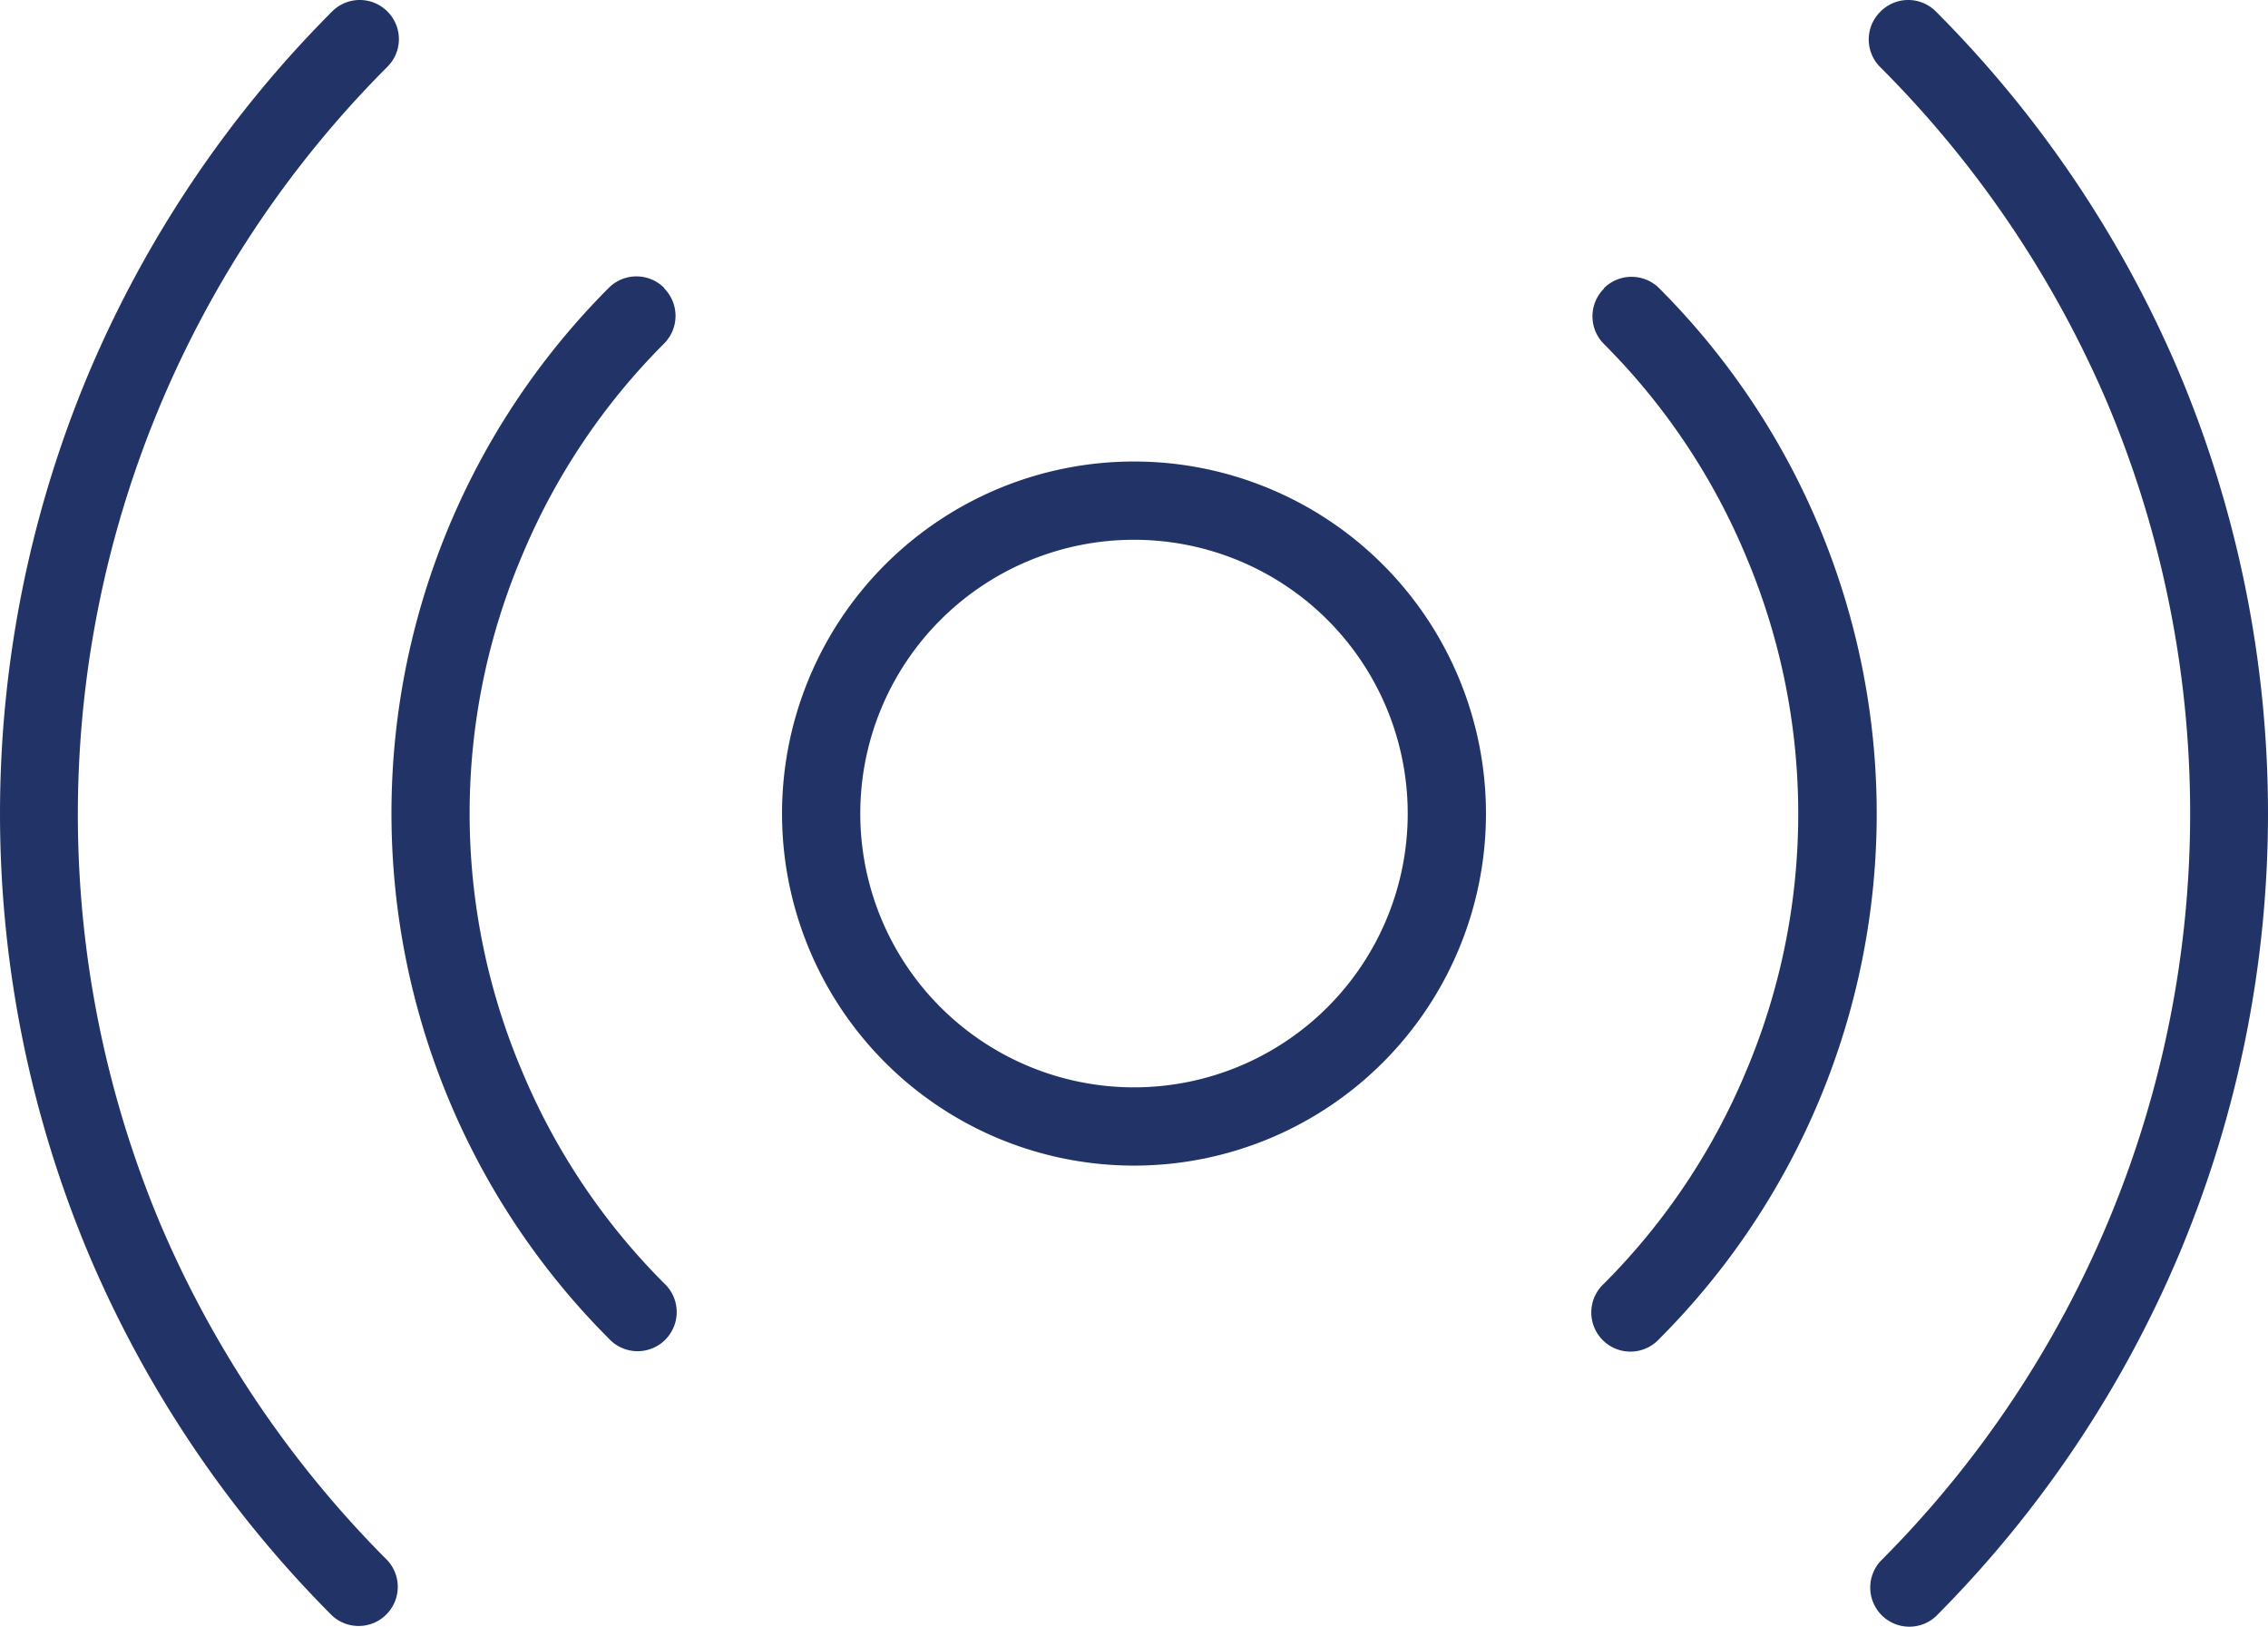
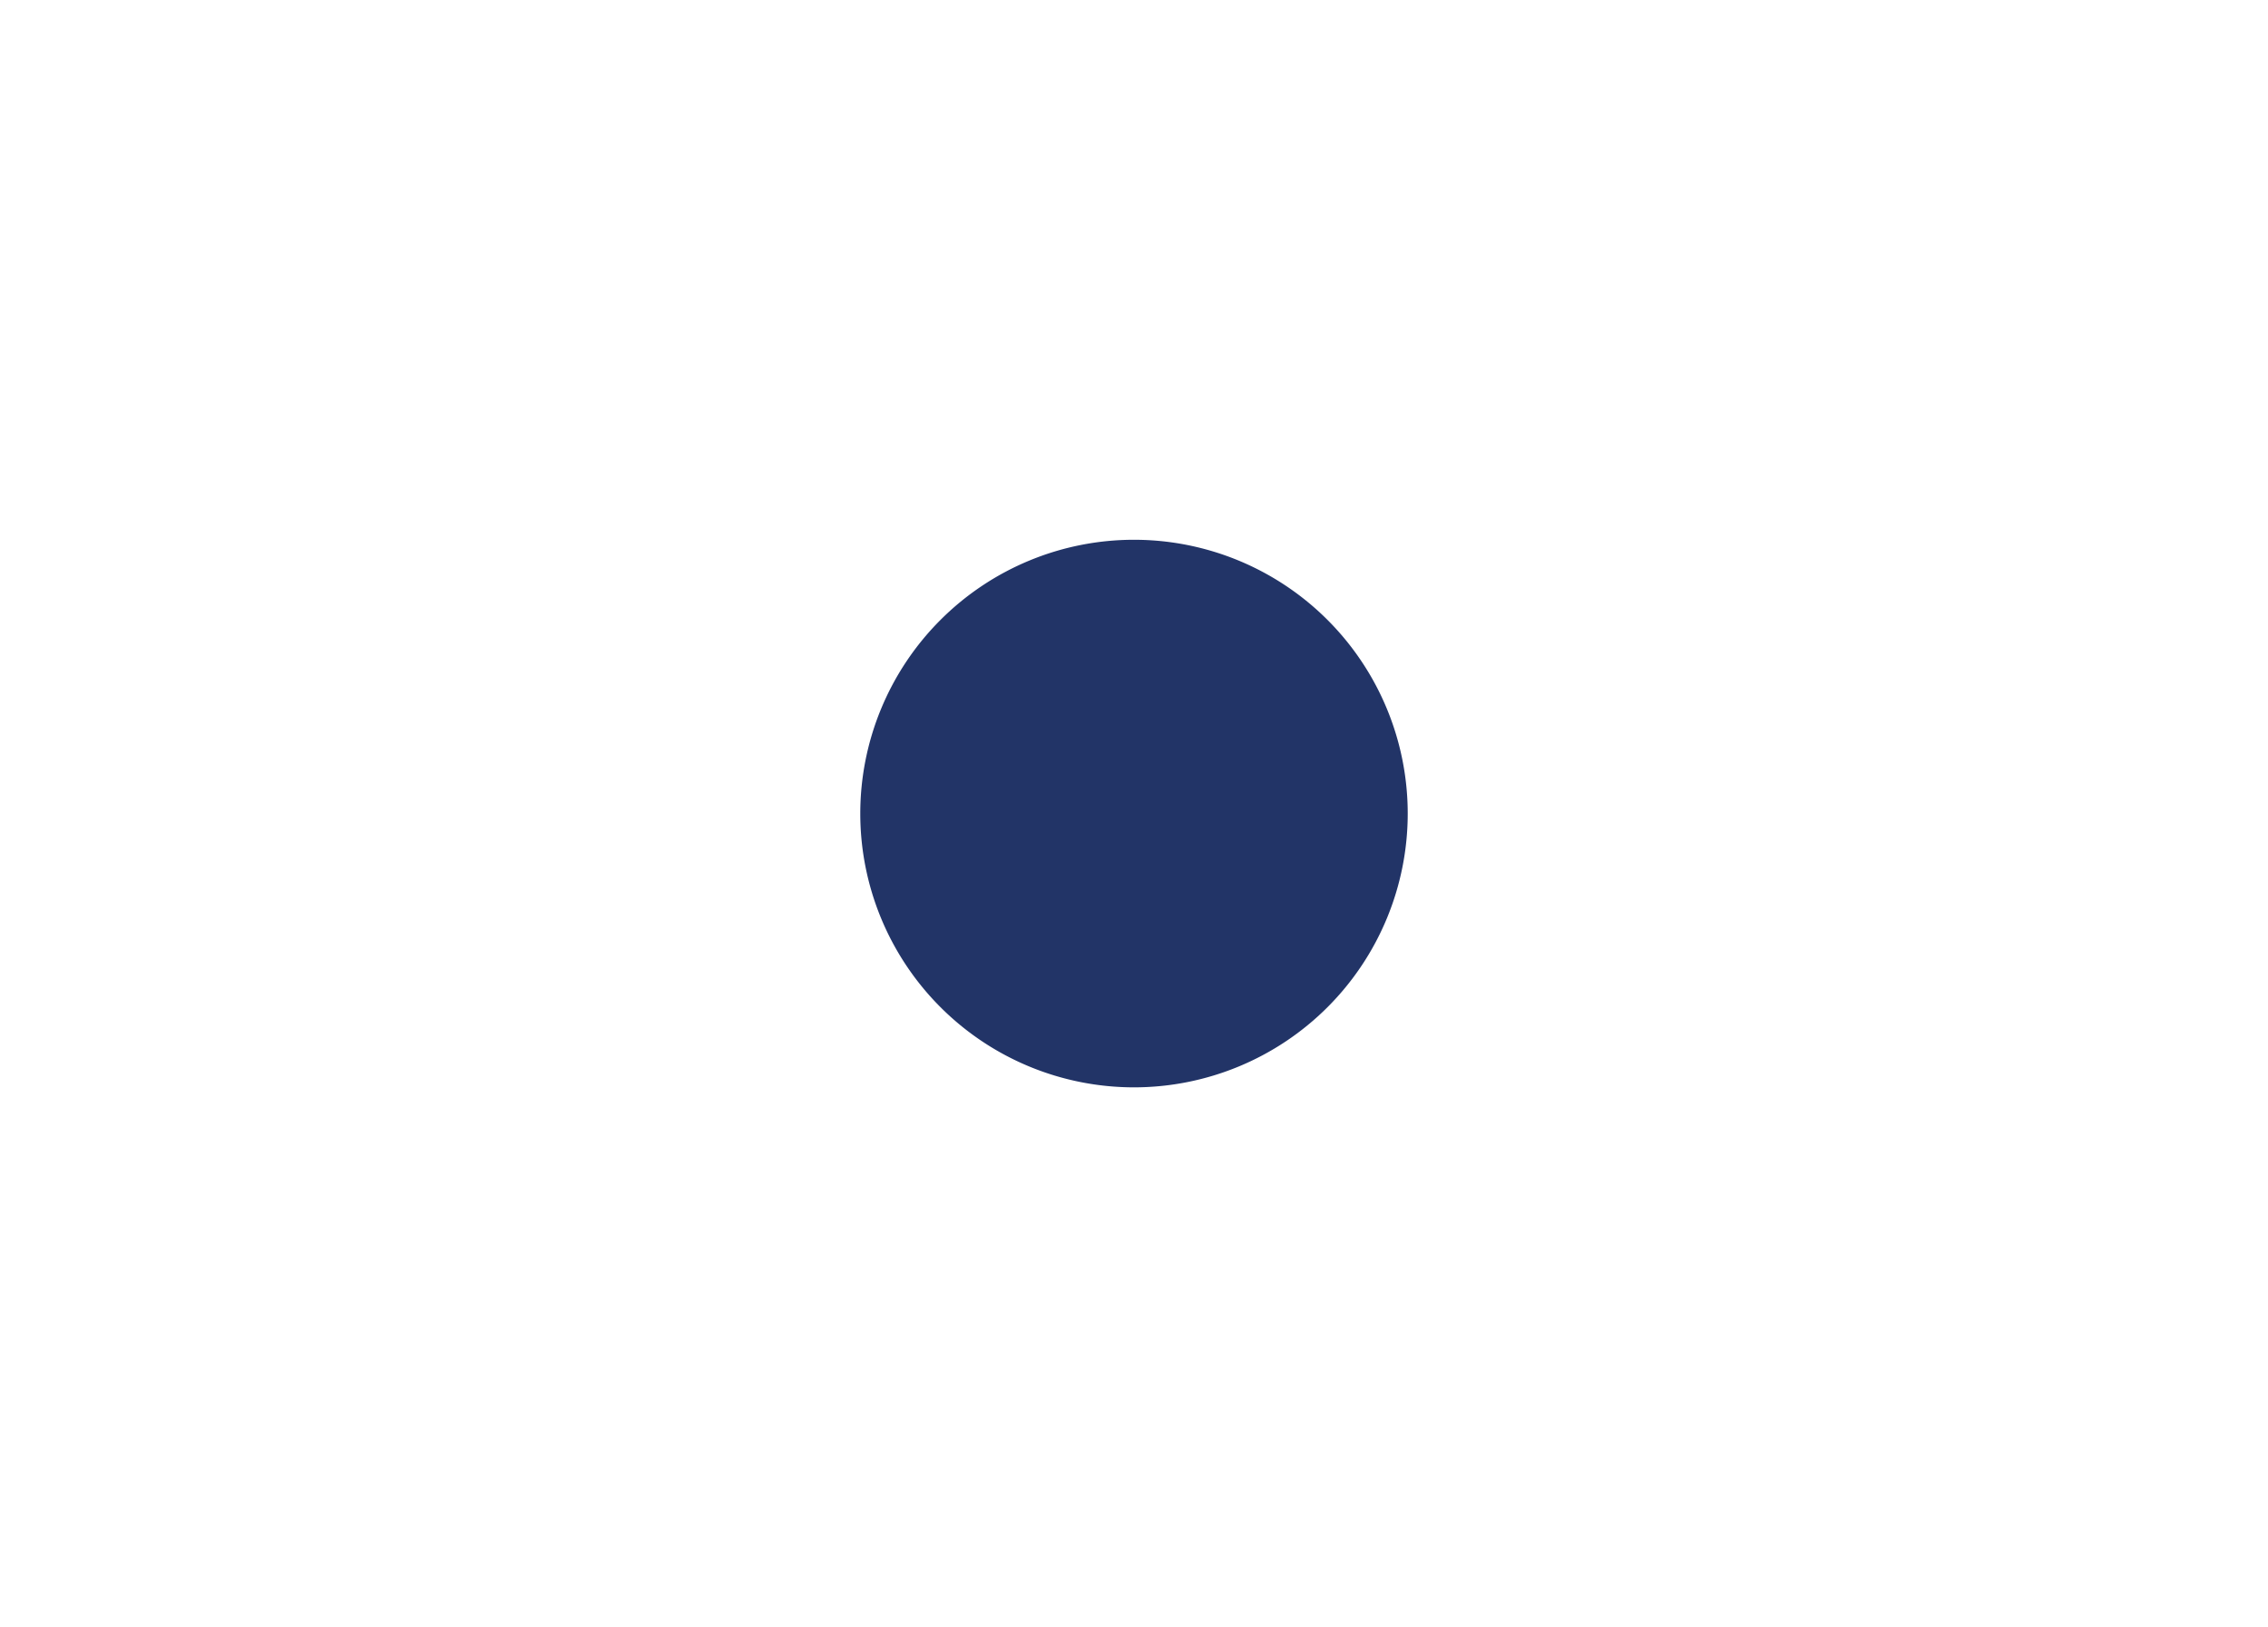
<svg xmlns="http://www.w3.org/2000/svg" viewBox="0 0 160 114.76">
  <defs>
    <style>.cls-1{fill:#223467;}</style>
  </defs>
  <title>long-island-about-the-boat-surround-system</title>
  <g id="Layer_2" data-name="Layer 2">
    <g id="svg1554">
-       <path class="cls-1" d="M80,38.07A19.31,19.31,0,1,0,99.31,57.38,19.31,19.31,0,0,0,80,38.07ZM55.17,57.38A24.83,24.83,0,1,1,80,82.21,24.83,24.83,0,0,1,55.17,57.38Z" />
-       <path class="cls-1" d="M46.85,20.33a2.76,2.76,0,0,1,0,3.9,46.42,46.42,0,0,0-10,14.91h0a46.53,46.53,0,0,0,0,36.46h0a46.53,46.53,0,0,0,10,14.91,2.76,2.76,0,1,1-3.9,3.9,52.44,52.44,0,0,1,0-74.11,2.76,2.76,0,0,1,3.9,0Z" />
-       <path class="cls-1" d="M113.15,20.33a2.76,2.76,0,0,1,3.9,0,52.41,52.41,0,0,1,0,74.11,2.76,2.76,0,1,1-3.9-3.9,46.53,46.53,0,0,0,10-14.91h0a46.64,46.64,0,0,0,0-36.46h0a46.42,46.42,0,0,0-10-14.91,2.76,2.76,0,0,1,0-3.9Z" />
-       <path class="cls-1" d="M27.33.81a2.75,2.75,0,0,1,0,3.9,74.59,74.59,0,0,0-16,81.66,75.27,75.27,0,0,0,16,23.68,2.76,2.76,0,0,1-3.9,3.9A80.52,80.52,0,0,1,6.29,88.53h0a80.23,80.23,0,0,1,0-62.28h0A80.52,80.52,0,0,1,23.43.81a2.75,2.75,0,0,1,3.9,0Z" />
-       <path class="cls-1" d="M132.67.81a2.75,2.75,0,0,1,3.9,0,80.52,80.52,0,0,1,17.14,25.42h0a80.23,80.23,0,0,1,0,62.28h0A80.52,80.52,0,0,1,136.57,114a2.76,2.76,0,0,1-3.9-3.9,74.6,74.6,0,0,0,16-81.67,75.23,75.23,0,0,0-16-23.67A2.75,2.75,0,0,1,132.67.81Z" />
+       <path class="cls-1" d="M80,38.07A19.31,19.31,0,1,0,99.31,57.38,19.31,19.31,0,0,0,80,38.07ZM55.17,57.38Z" />
    </g>
  </g>
</svg>